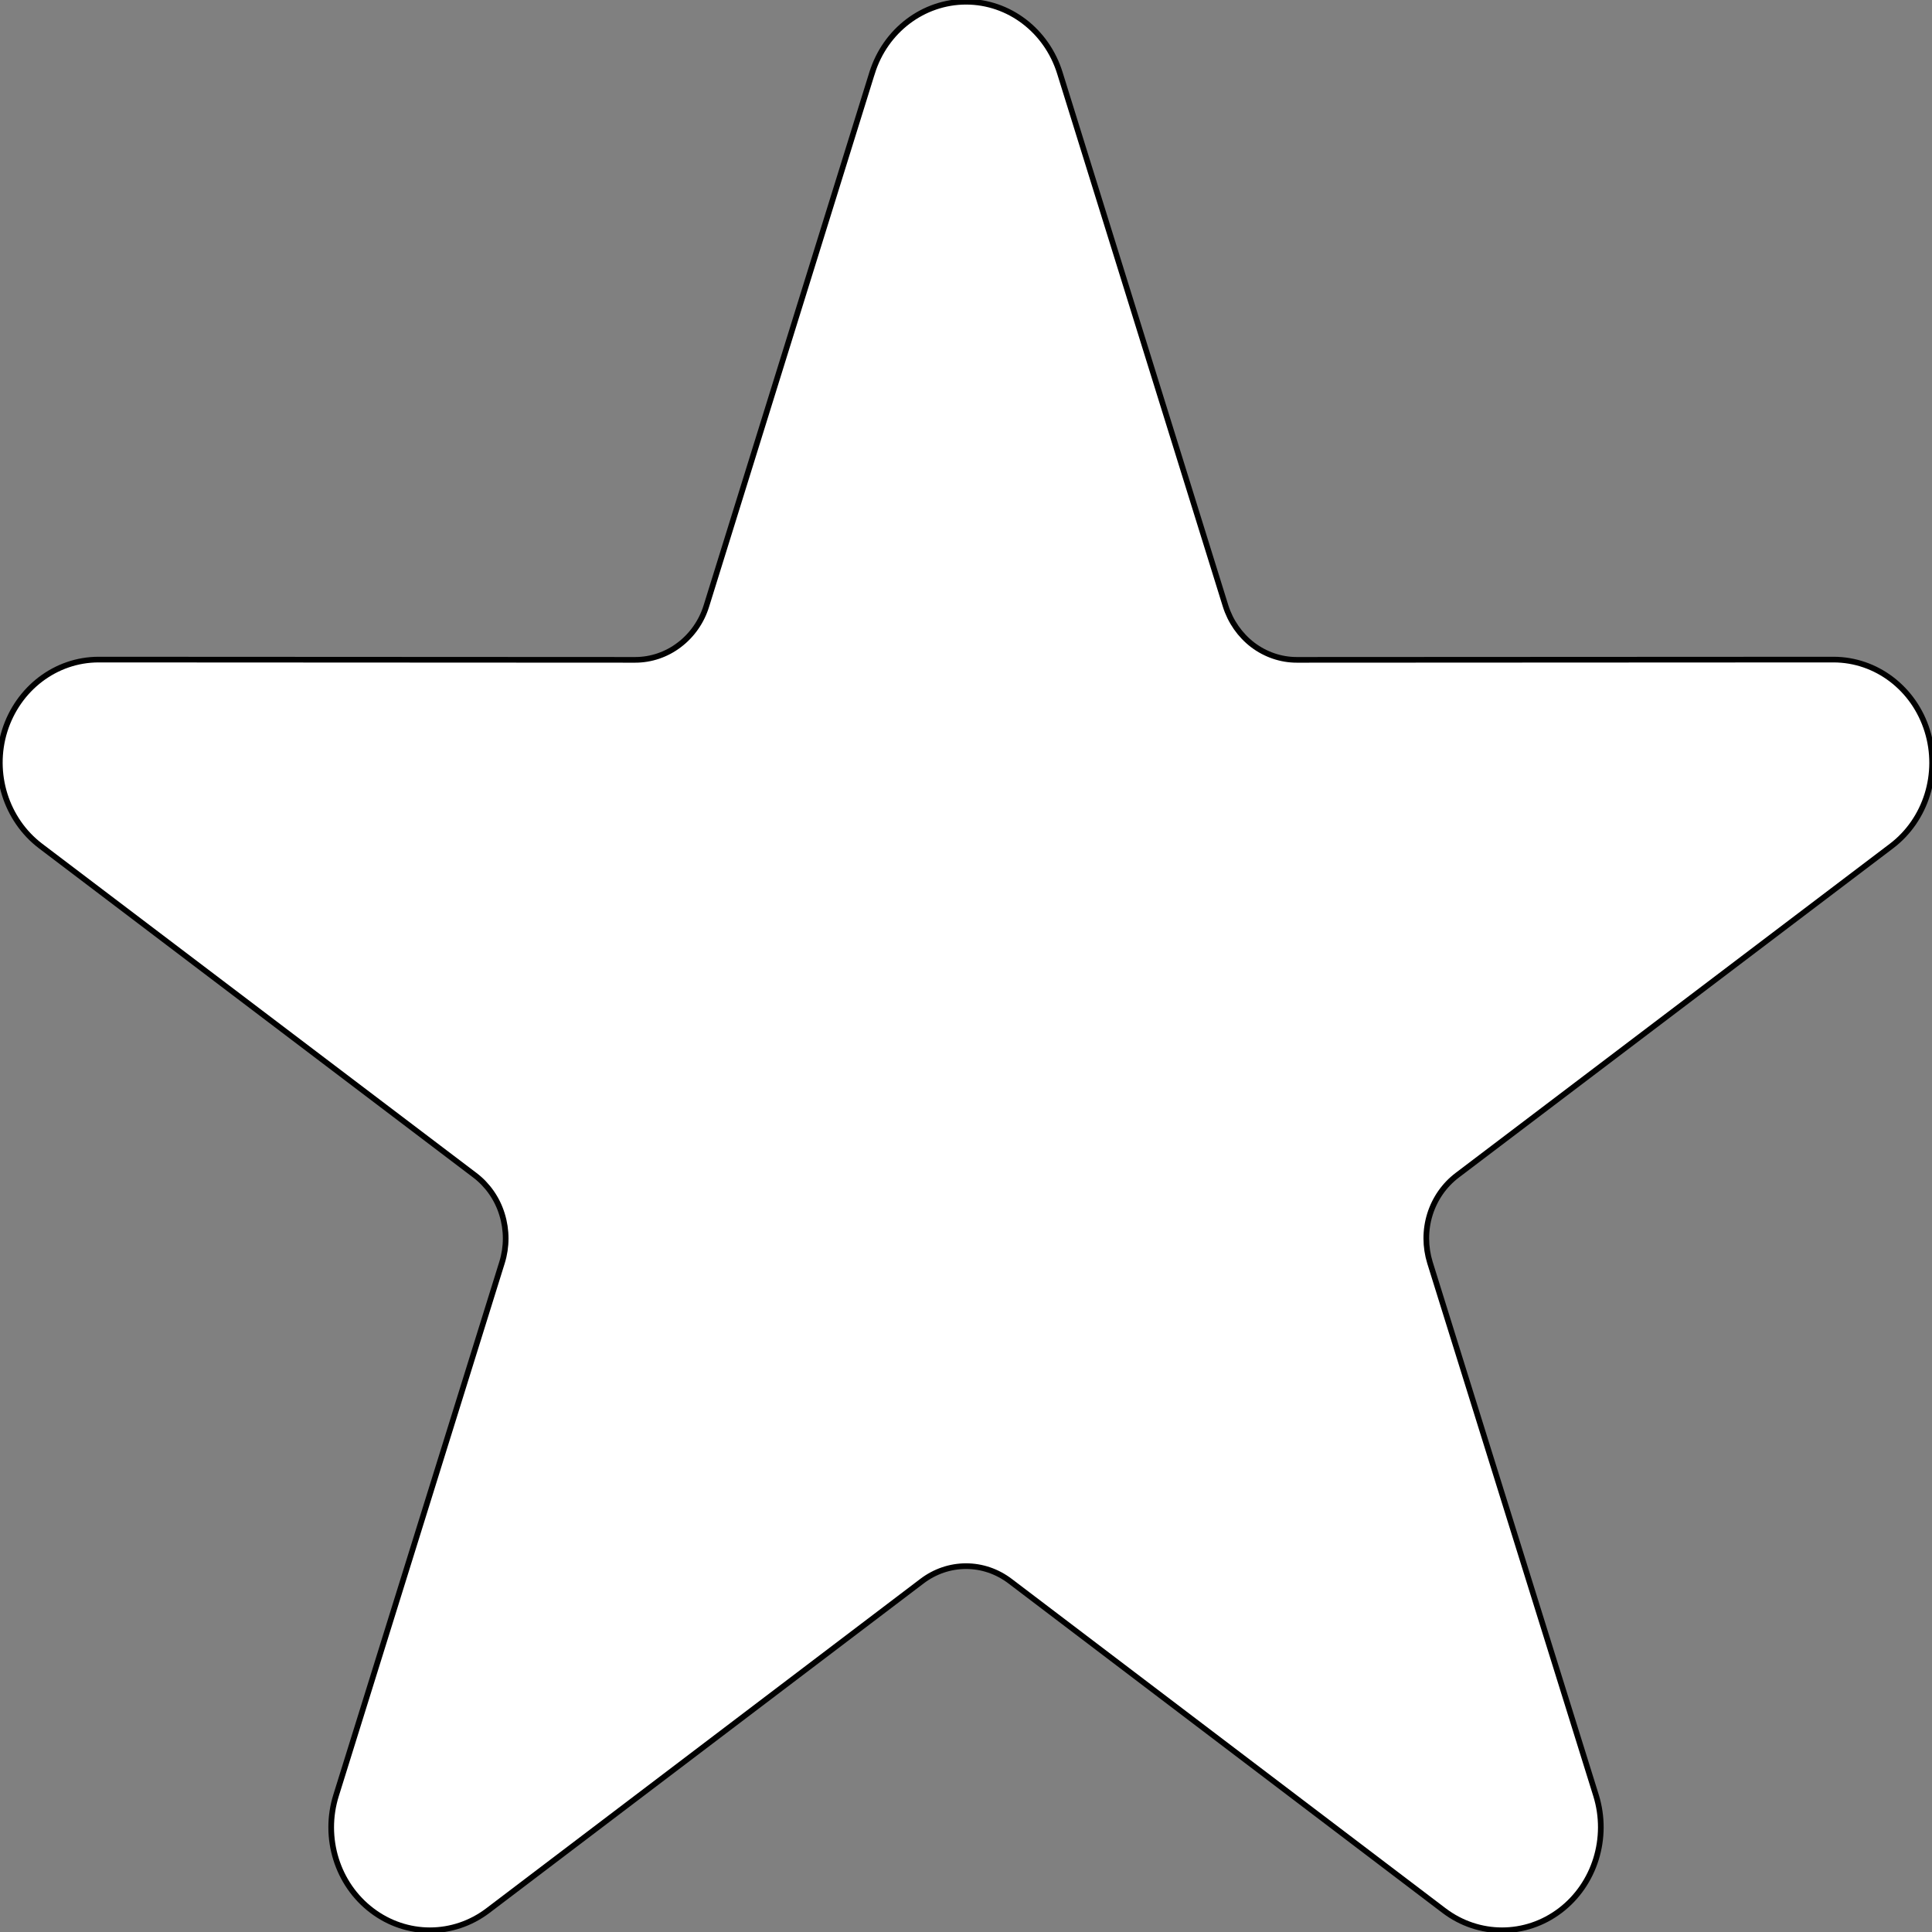
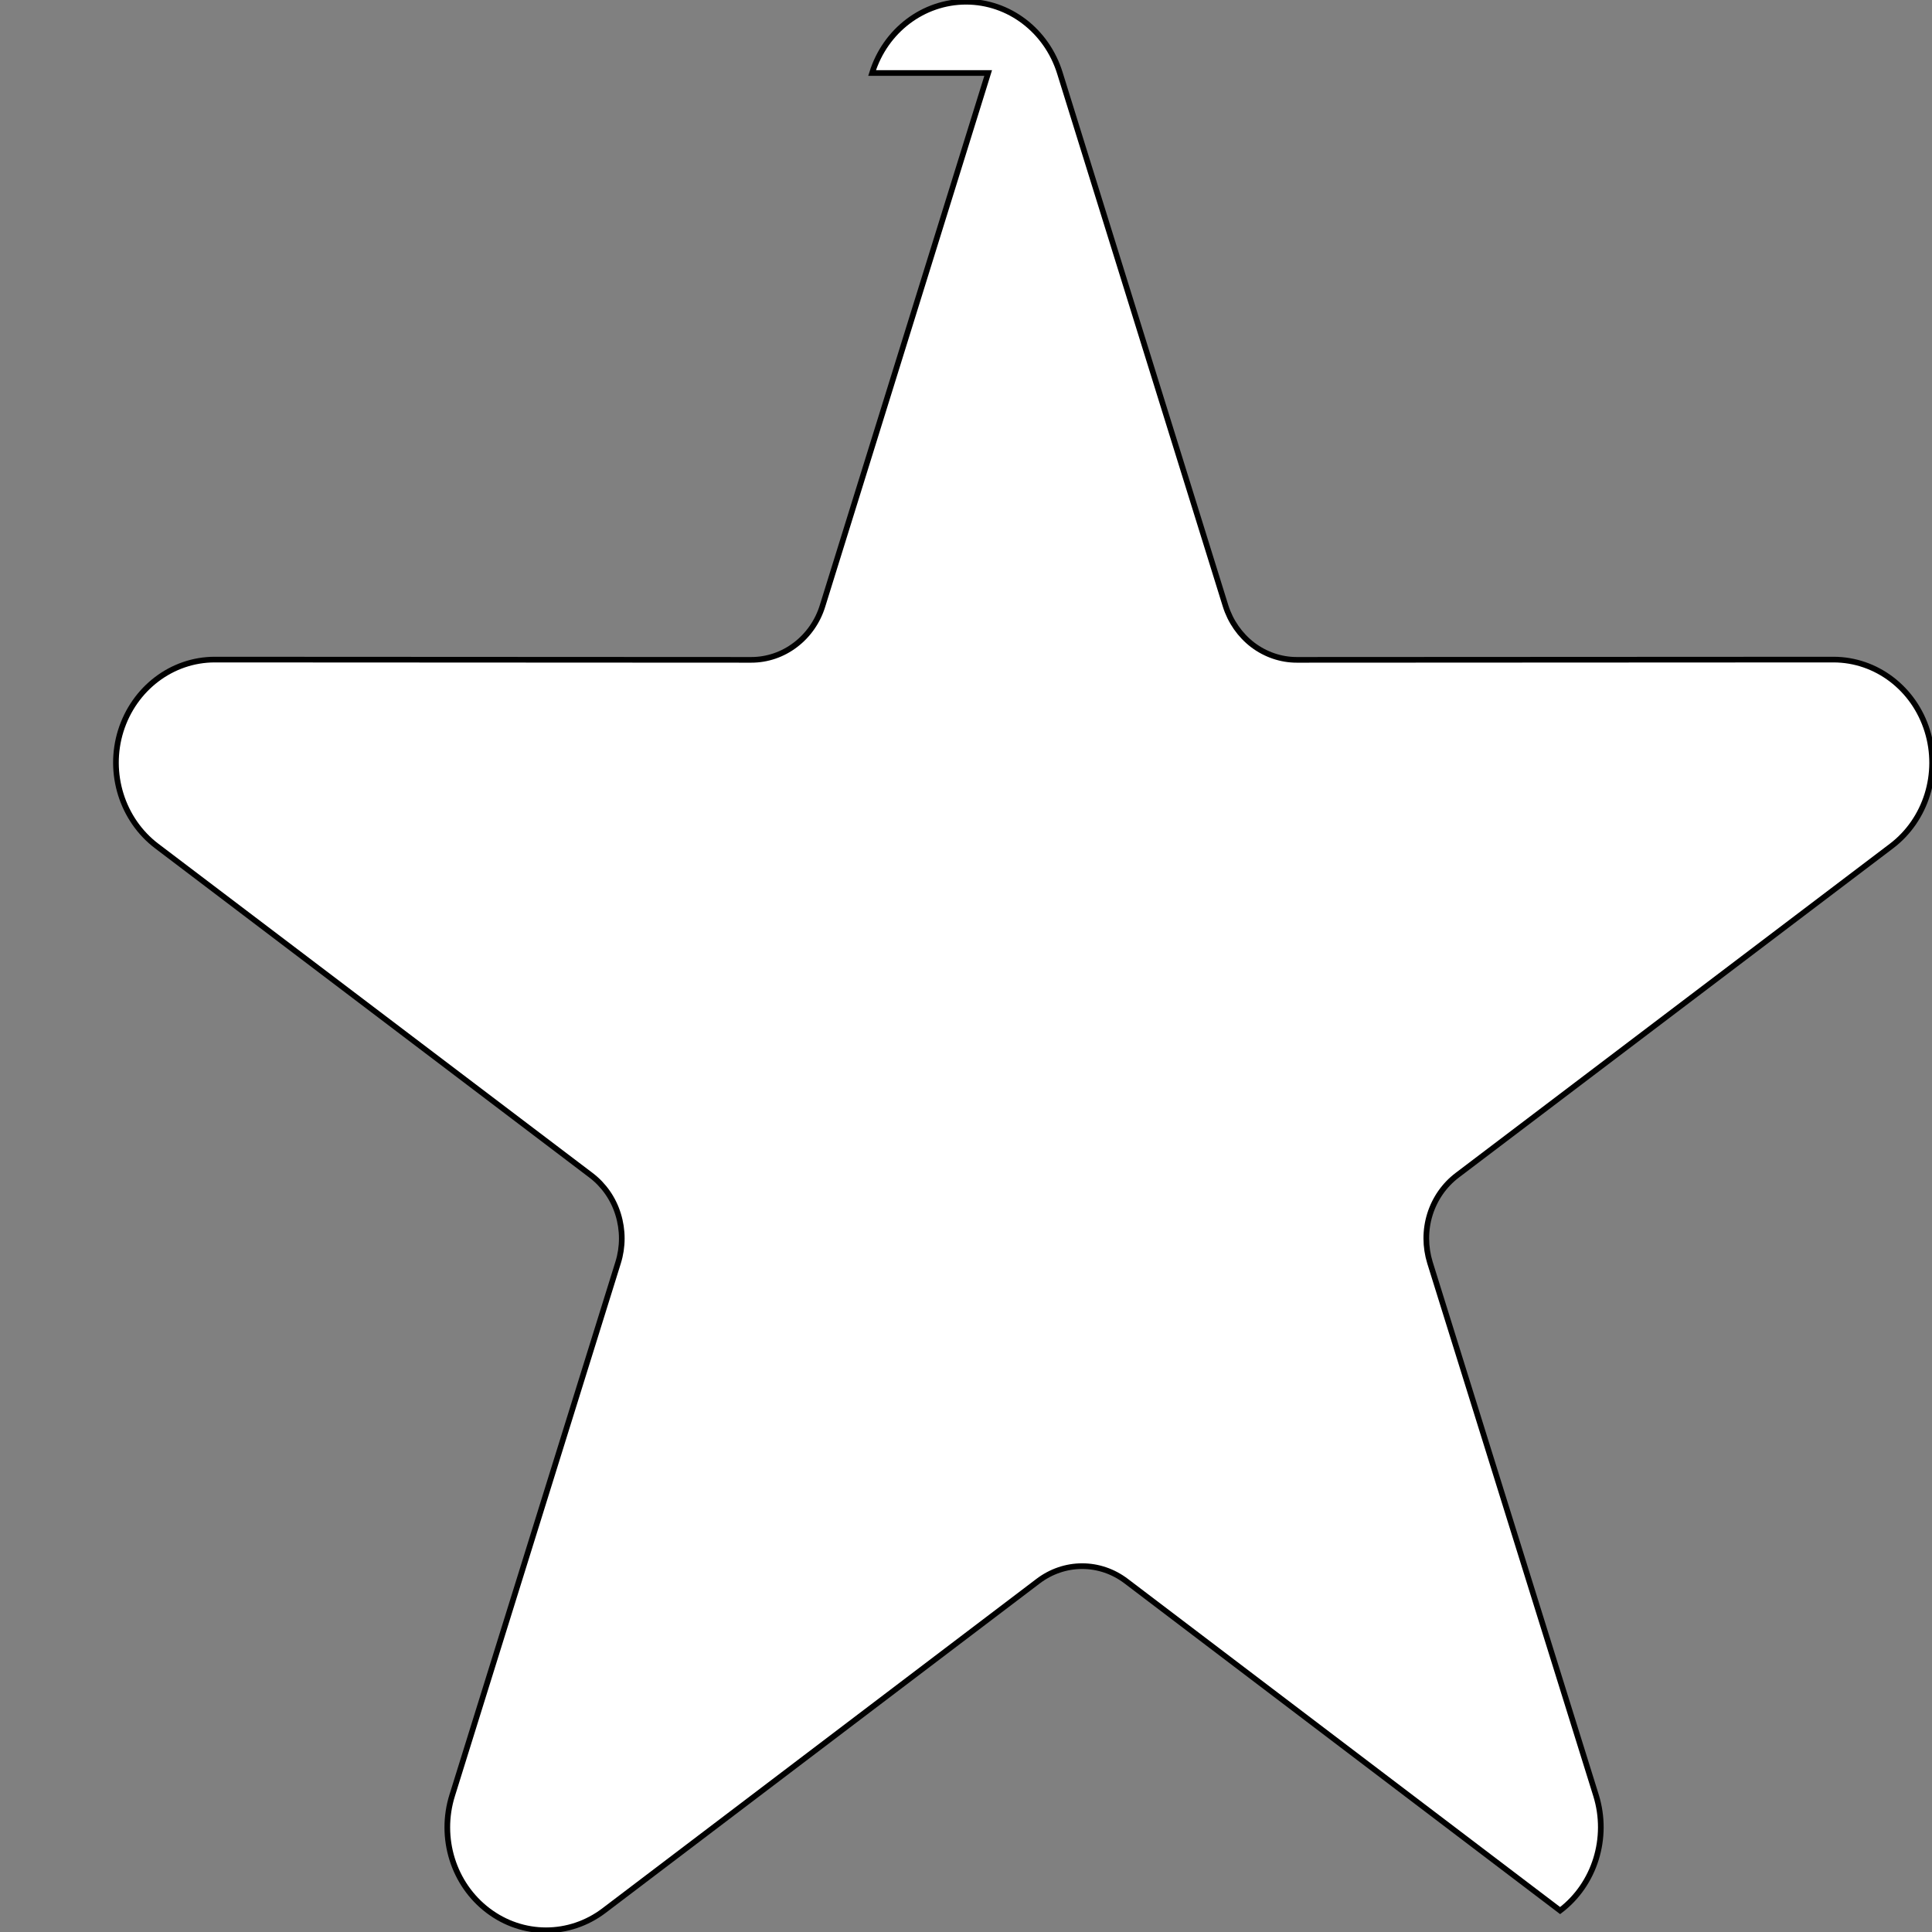
<svg xmlns="http://www.w3.org/2000/svg" width="341" height="341" clip-rule="evenodd" xml:space="preserve" version="1.1">
  <rect width="100%" height="100%" fill="#808080" stroke="none" />
  <g>
    <title>Layer 1</title>
    <g stroke="null" id="svg_1">
-       <path stroke="null" id="svg_2" fill="#fff" d="m153.923,12.887c2.332,-7.506 9.039,-12.582 16.588,-12.582c7.548,0 14.228,5.076 16.559,12.582l29.242,94.054c0.865,2.754 2.551,5.167 4.795,6.881c2.263,1.714 4.993,2.642 7.767,2.642l94.736,-0.046c7.549,0 14.228,5.077 16.56,12.586c2.331,7.485 -0.22,15.69 -6.326,20.325l-76.642,58.102c-2.264,1.714 -3.95,4.127 -4.814,6.886c-0.869,2.779 -0.846,5.771 0,8.529l29.305,94.024c2.332,7.51 -0.223,15.715 -6.328,20.349c-6.106,4.635 -14.388,4.635 -20.494,0l-76.594,-58.148c-2.264,-1.718 -4.97,-2.646 -7.768,-2.646c-2.798,0 -5.509,0.928 -7.772,2.646l-76.618,58.148c-6.106,4.635 -14.364,4.635 -20.47,0c-6.126,-4.634 -8.68,-12.839 -6.326,-20.349l29.282,-94.024c0.865,-2.759 0.865,-5.751 0,-8.529c-0.846,-2.758 -2.531,-5.171 -4.795,-6.886l-76.638,-58.102c-6.106,-4.635 -8.68,-12.84 -6.352,-20.325c2.355,-7.509 9.039,-12.586 16.587,-12.586l94.709,0.046c2.798,0 5.528,-0.928 7.772,-2.642c2.264,-1.713 3.95,-4.127 4.794,-6.881l29.238,-94.054z" />
+       <path stroke="null" id="svg_2" fill="#fff" d="m153.923,12.887c2.332,-7.506 9.039,-12.582 16.588,-12.582c7.548,0 14.228,5.076 16.559,12.582l29.242,94.054c0.865,2.754 2.551,5.167 4.795,6.881c2.263,1.714 4.993,2.642 7.767,2.642l94.736,-0.046c7.549,0 14.228,5.077 16.56,12.586c2.331,7.485 -0.22,15.69 -6.326,20.325l-76.642,58.102c-2.264,1.714 -3.95,4.127 -4.814,6.886c-0.869,2.779 -0.846,5.771 0,8.529l29.305,94.024c2.332,7.51 -0.223,15.715 -6.328,20.349l-76.594,-58.148c-2.264,-1.718 -4.97,-2.646 -7.768,-2.646c-2.798,0 -5.509,0.928 -7.772,2.646l-76.618,58.148c-6.106,4.635 -14.364,4.635 -20.47,0c-6.126,-4.634 -8.68,-12.839 -6.326,-20.349l29.282,-94.024c0.865,-2.759 0.865,-5.751 0,-8.529c-0.846,-2.758 -2.531,-5.171 -4.795,-6.886l-76.638,-58.102c-6.106,-4.635 -8.68,-12.84 -6.352,-20.325c2.355,-7.509 9.039,-12.586 16.587,-12.586l94.709,0.046c2.798,0 5.528,-0.928 7.772,-2.642c2.264,-1.713 3.95,-4.127 4.794,-6.881l29.238,-94.054z" />
    </g>
  </g>
</svg>